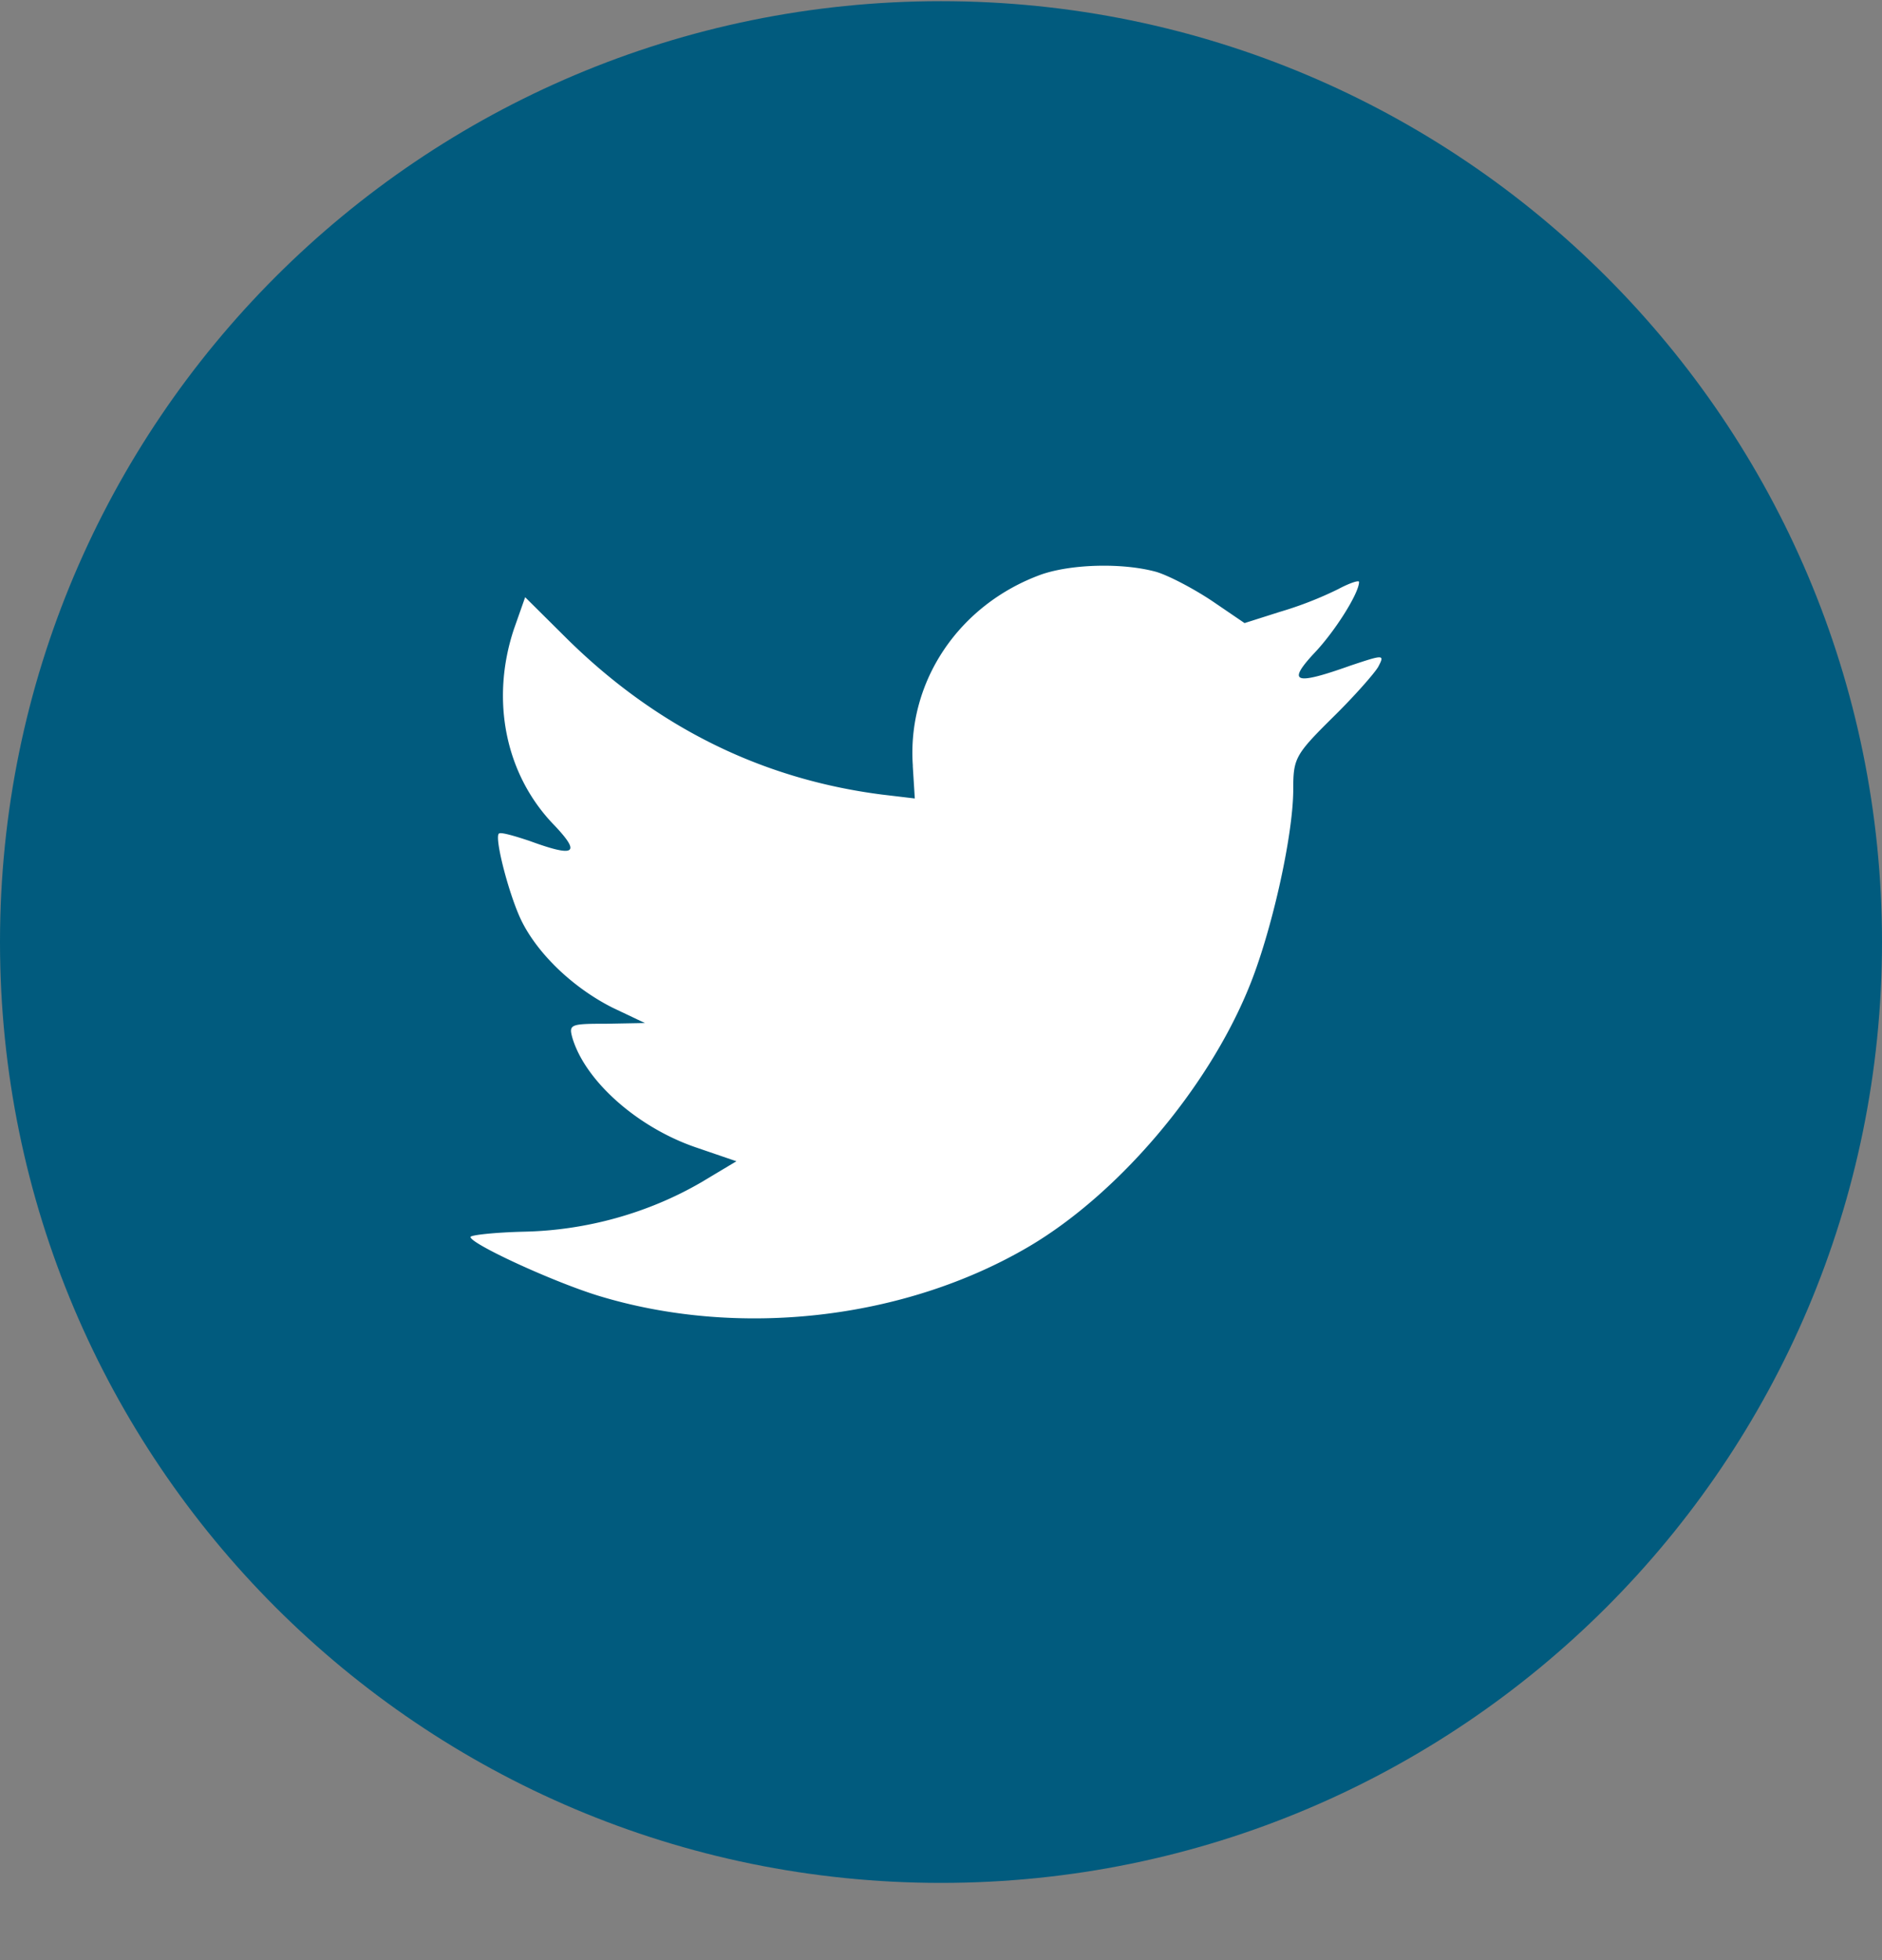
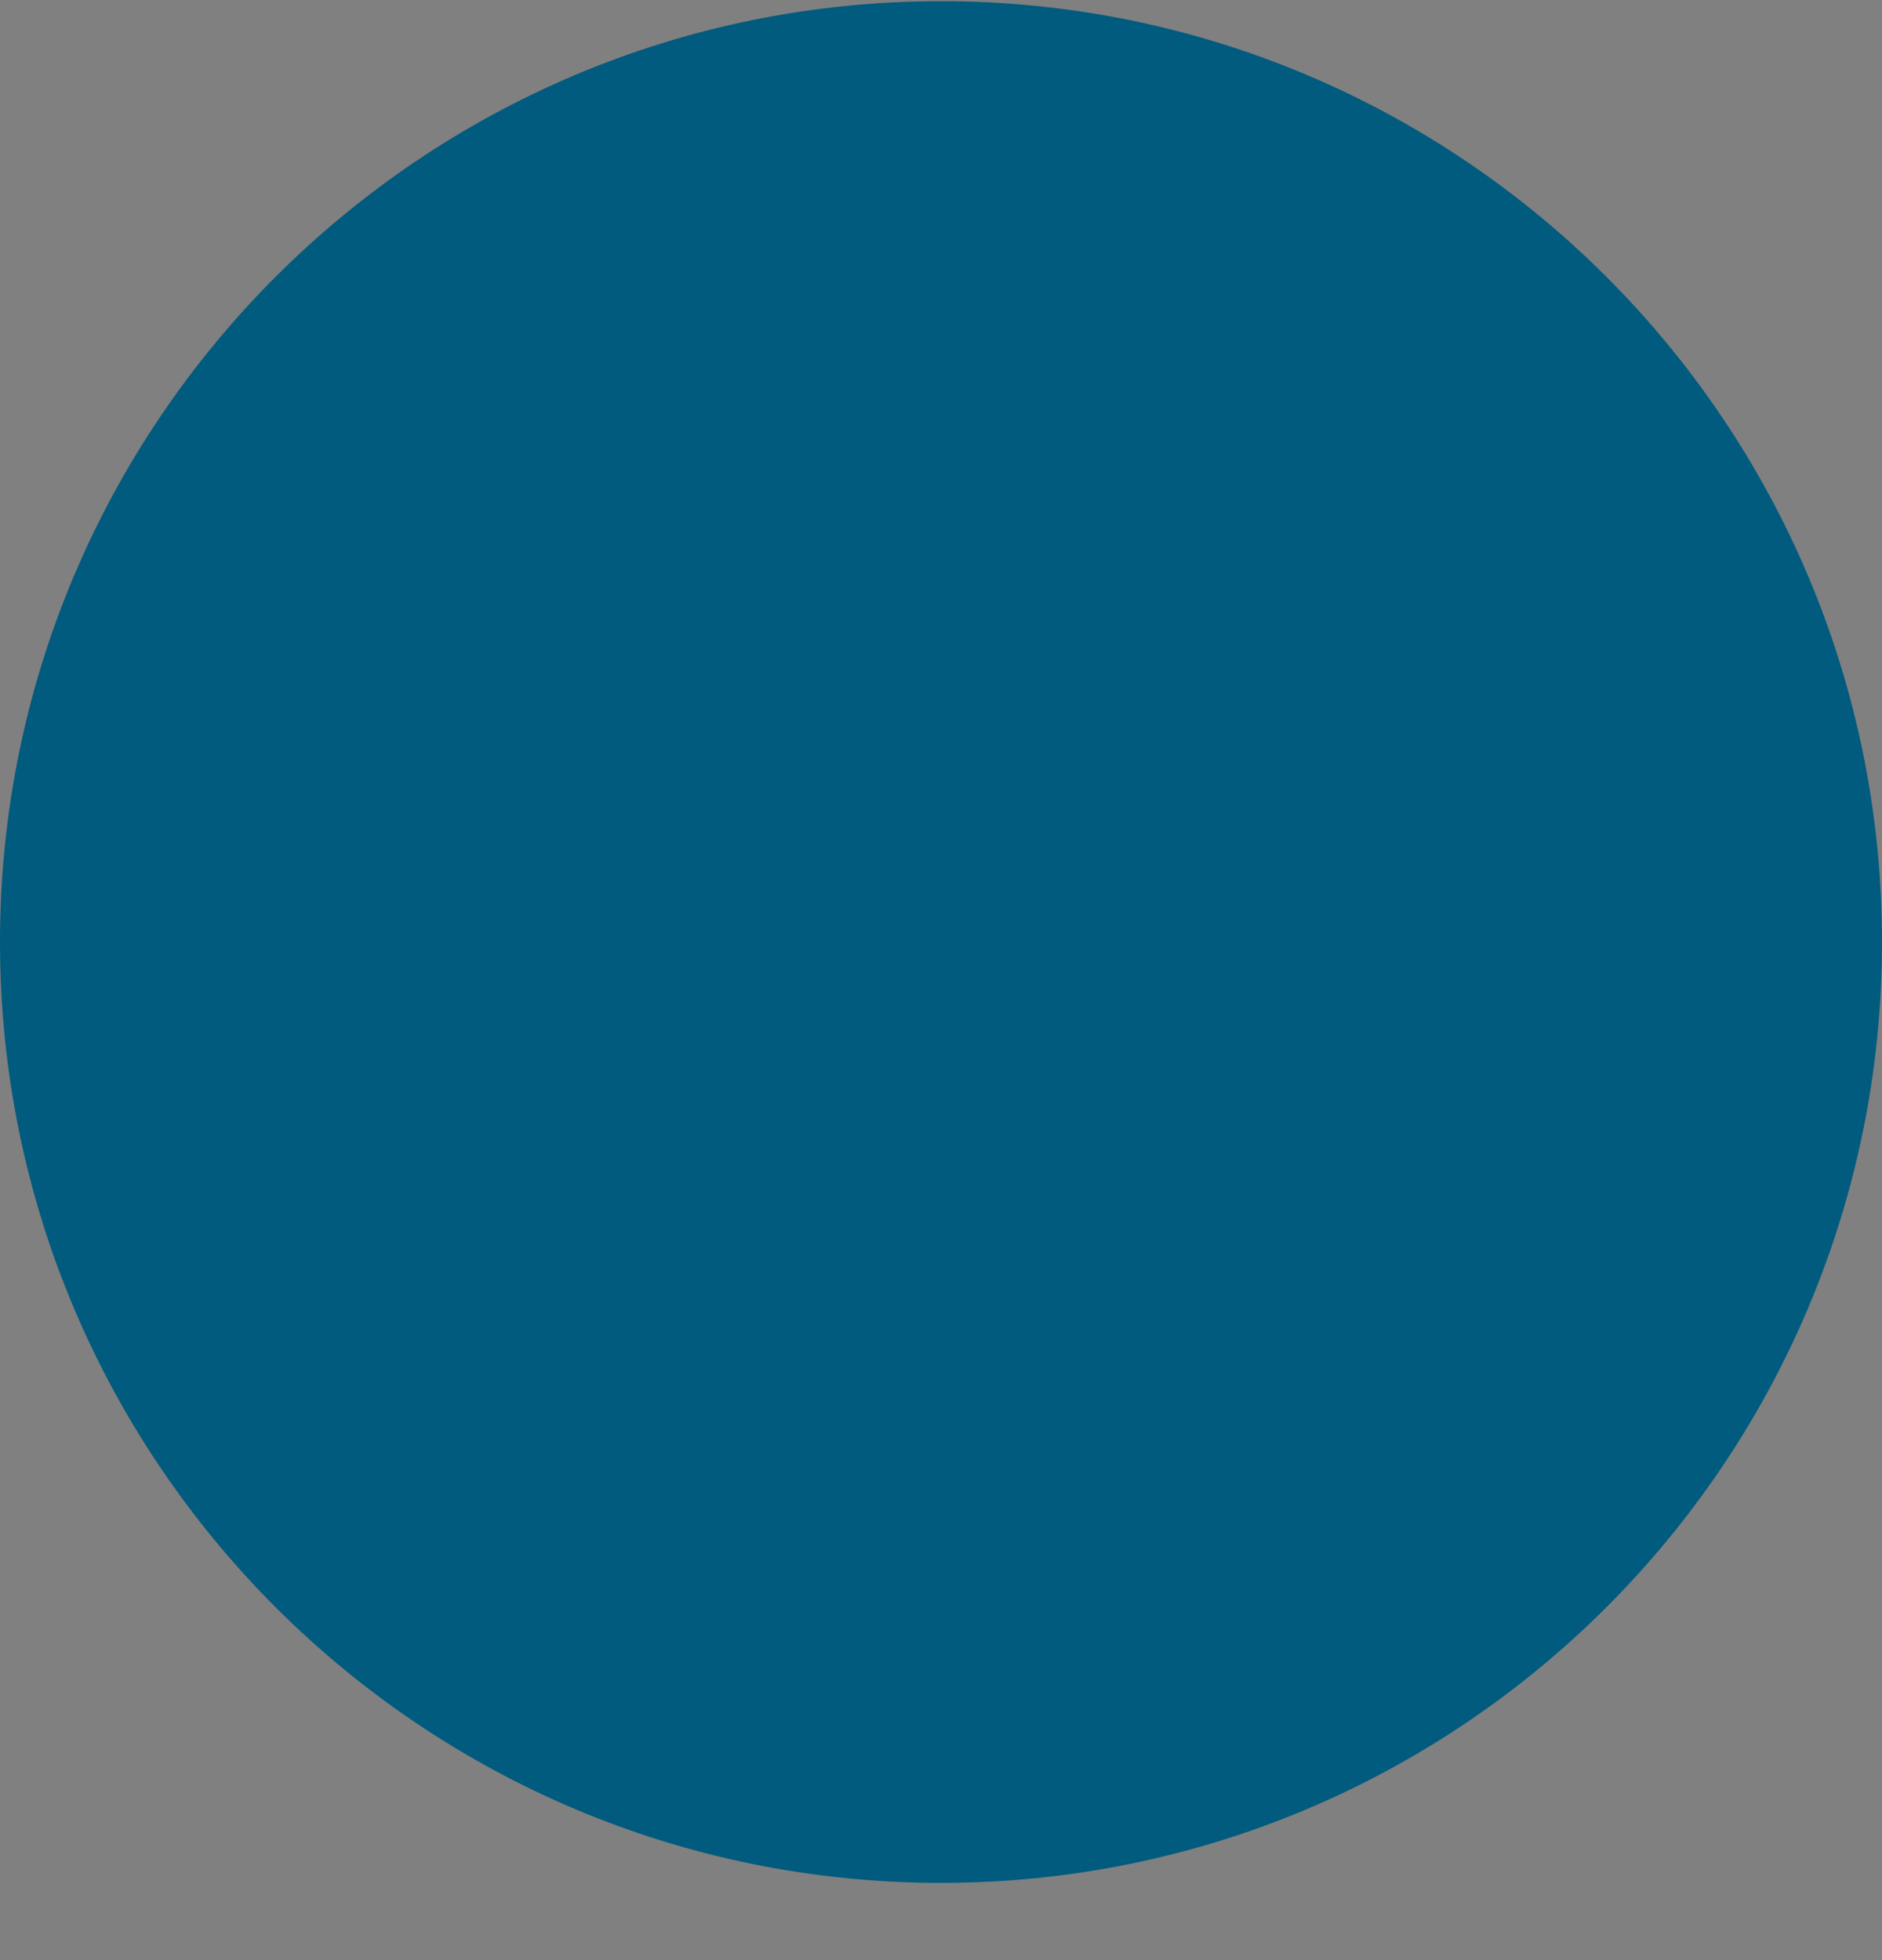
<svg xmlns="http://www.w3.org/2000/svg" width="24" height="25" fill="none">
  <rect width="100%" height="100%" fill="#808080" stroke="none" />
  <path fill-rule="evenodd" clip-rule="evenodd" d="M0 12.015c0-6.627 5.373-12 12-12s12 5.373 12 12-5.373 12-12 12-12-5.373-12-12z" fill="#015B7E" />
-   <path fill-rule="evenodd" clip-rule="evenodd" d="M11.64 9.769l.026.415-.42-.05c-1.528-.196-2.862-.857-3.995-1.967l-.554-.55-.143.406c-.302.907-.11 1.864.52 2.508.336.356.26.407-.319.195-.201-.067-.377-.118-.394-.093-.059.06.143.83.302 1.136.218.423.663.839 1.15 1.084l.411.195-.486.009c-.47 0-.487.008-.437.186.168.551.831 1.136 1.57 1.39l.52.178-.453.271c-.672.39-1.46.61-2.25.627-.377.009-.688.043-.688.068 0 .085 1.024.56 1.62.746 1.788.55 3.911.313 5.506-.627 1.133-.67 2.267-2 2.795-3.288.286-.687.571-1.94.571-2.543 0-.39.025-.44.495-.906.277-.271.538-.568.588-.653.084-.16.076-.16-.353-.017-.713.254-.814.22-.461-.16.26-.272.57-.763.57-.907 0-.026-.125.016-.268.093a4.685 4.685 0 01-.739.288l-.453.144-.411-.28c-.227-.152-.546-.322-.714-.373-.428-.118-1.082-.101-1.469.034-1.049.382-1.712 1.365-1.636 2.44z" fill="#fff" />
</svg>